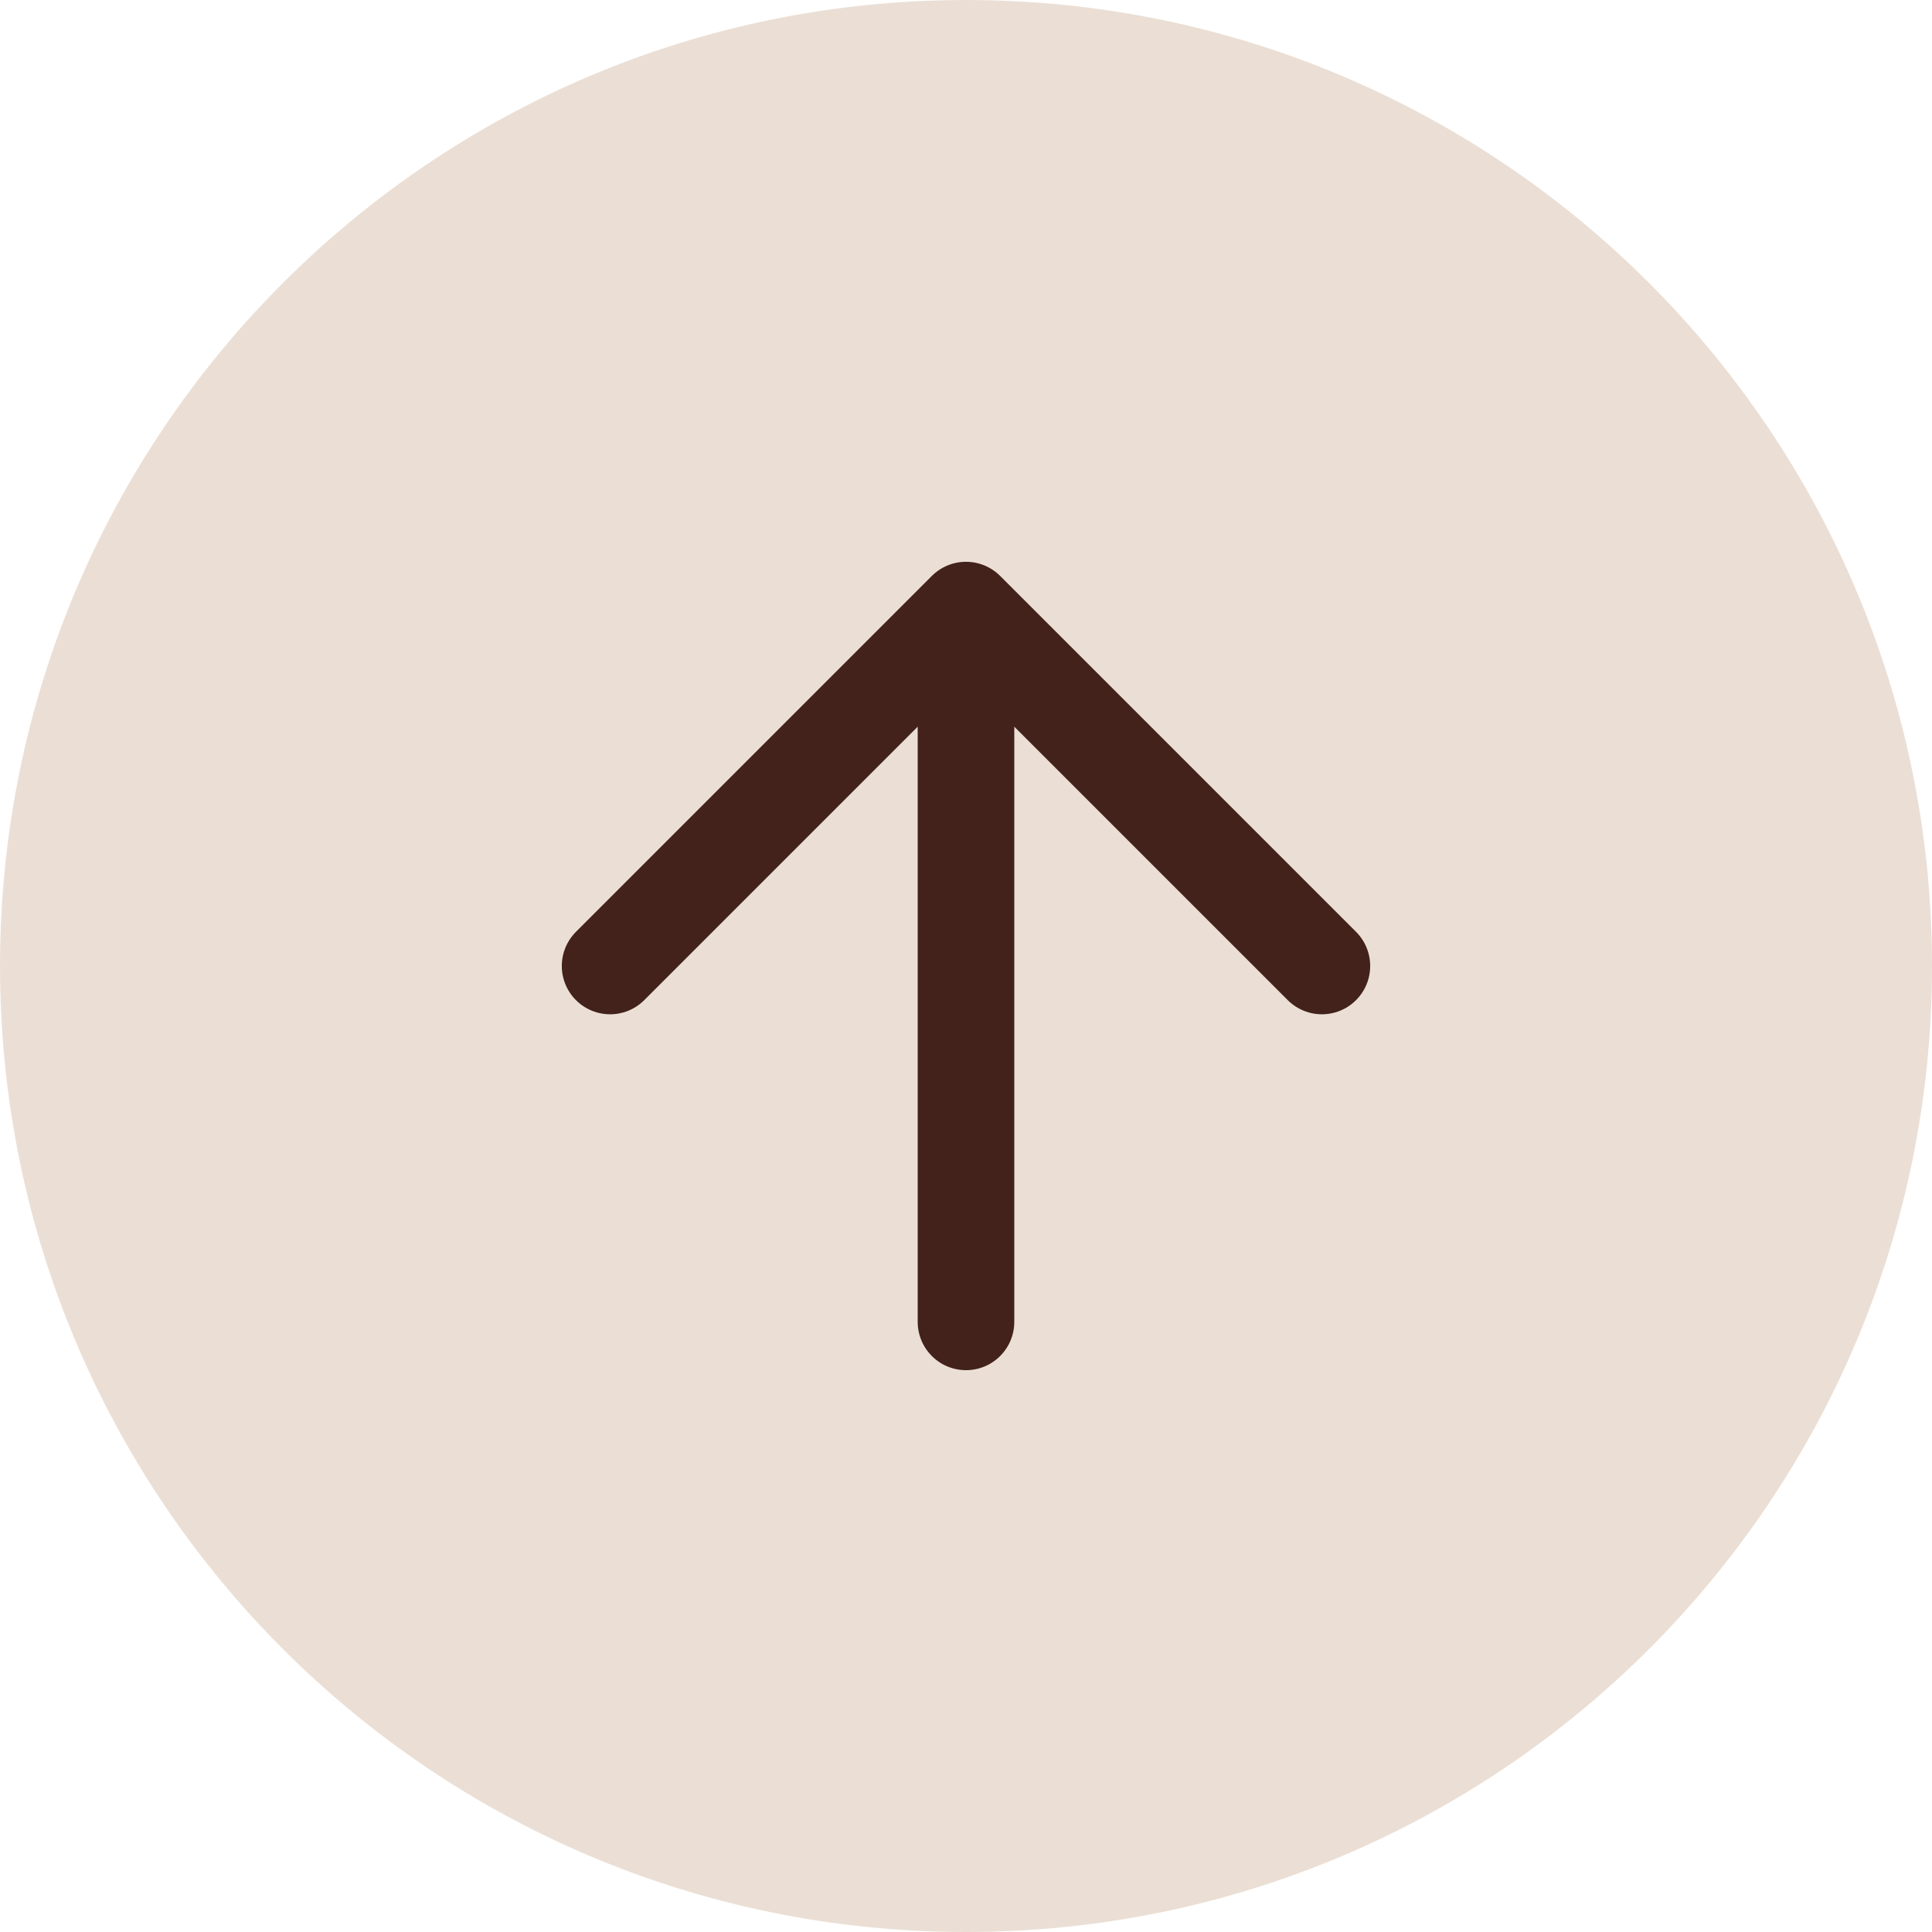
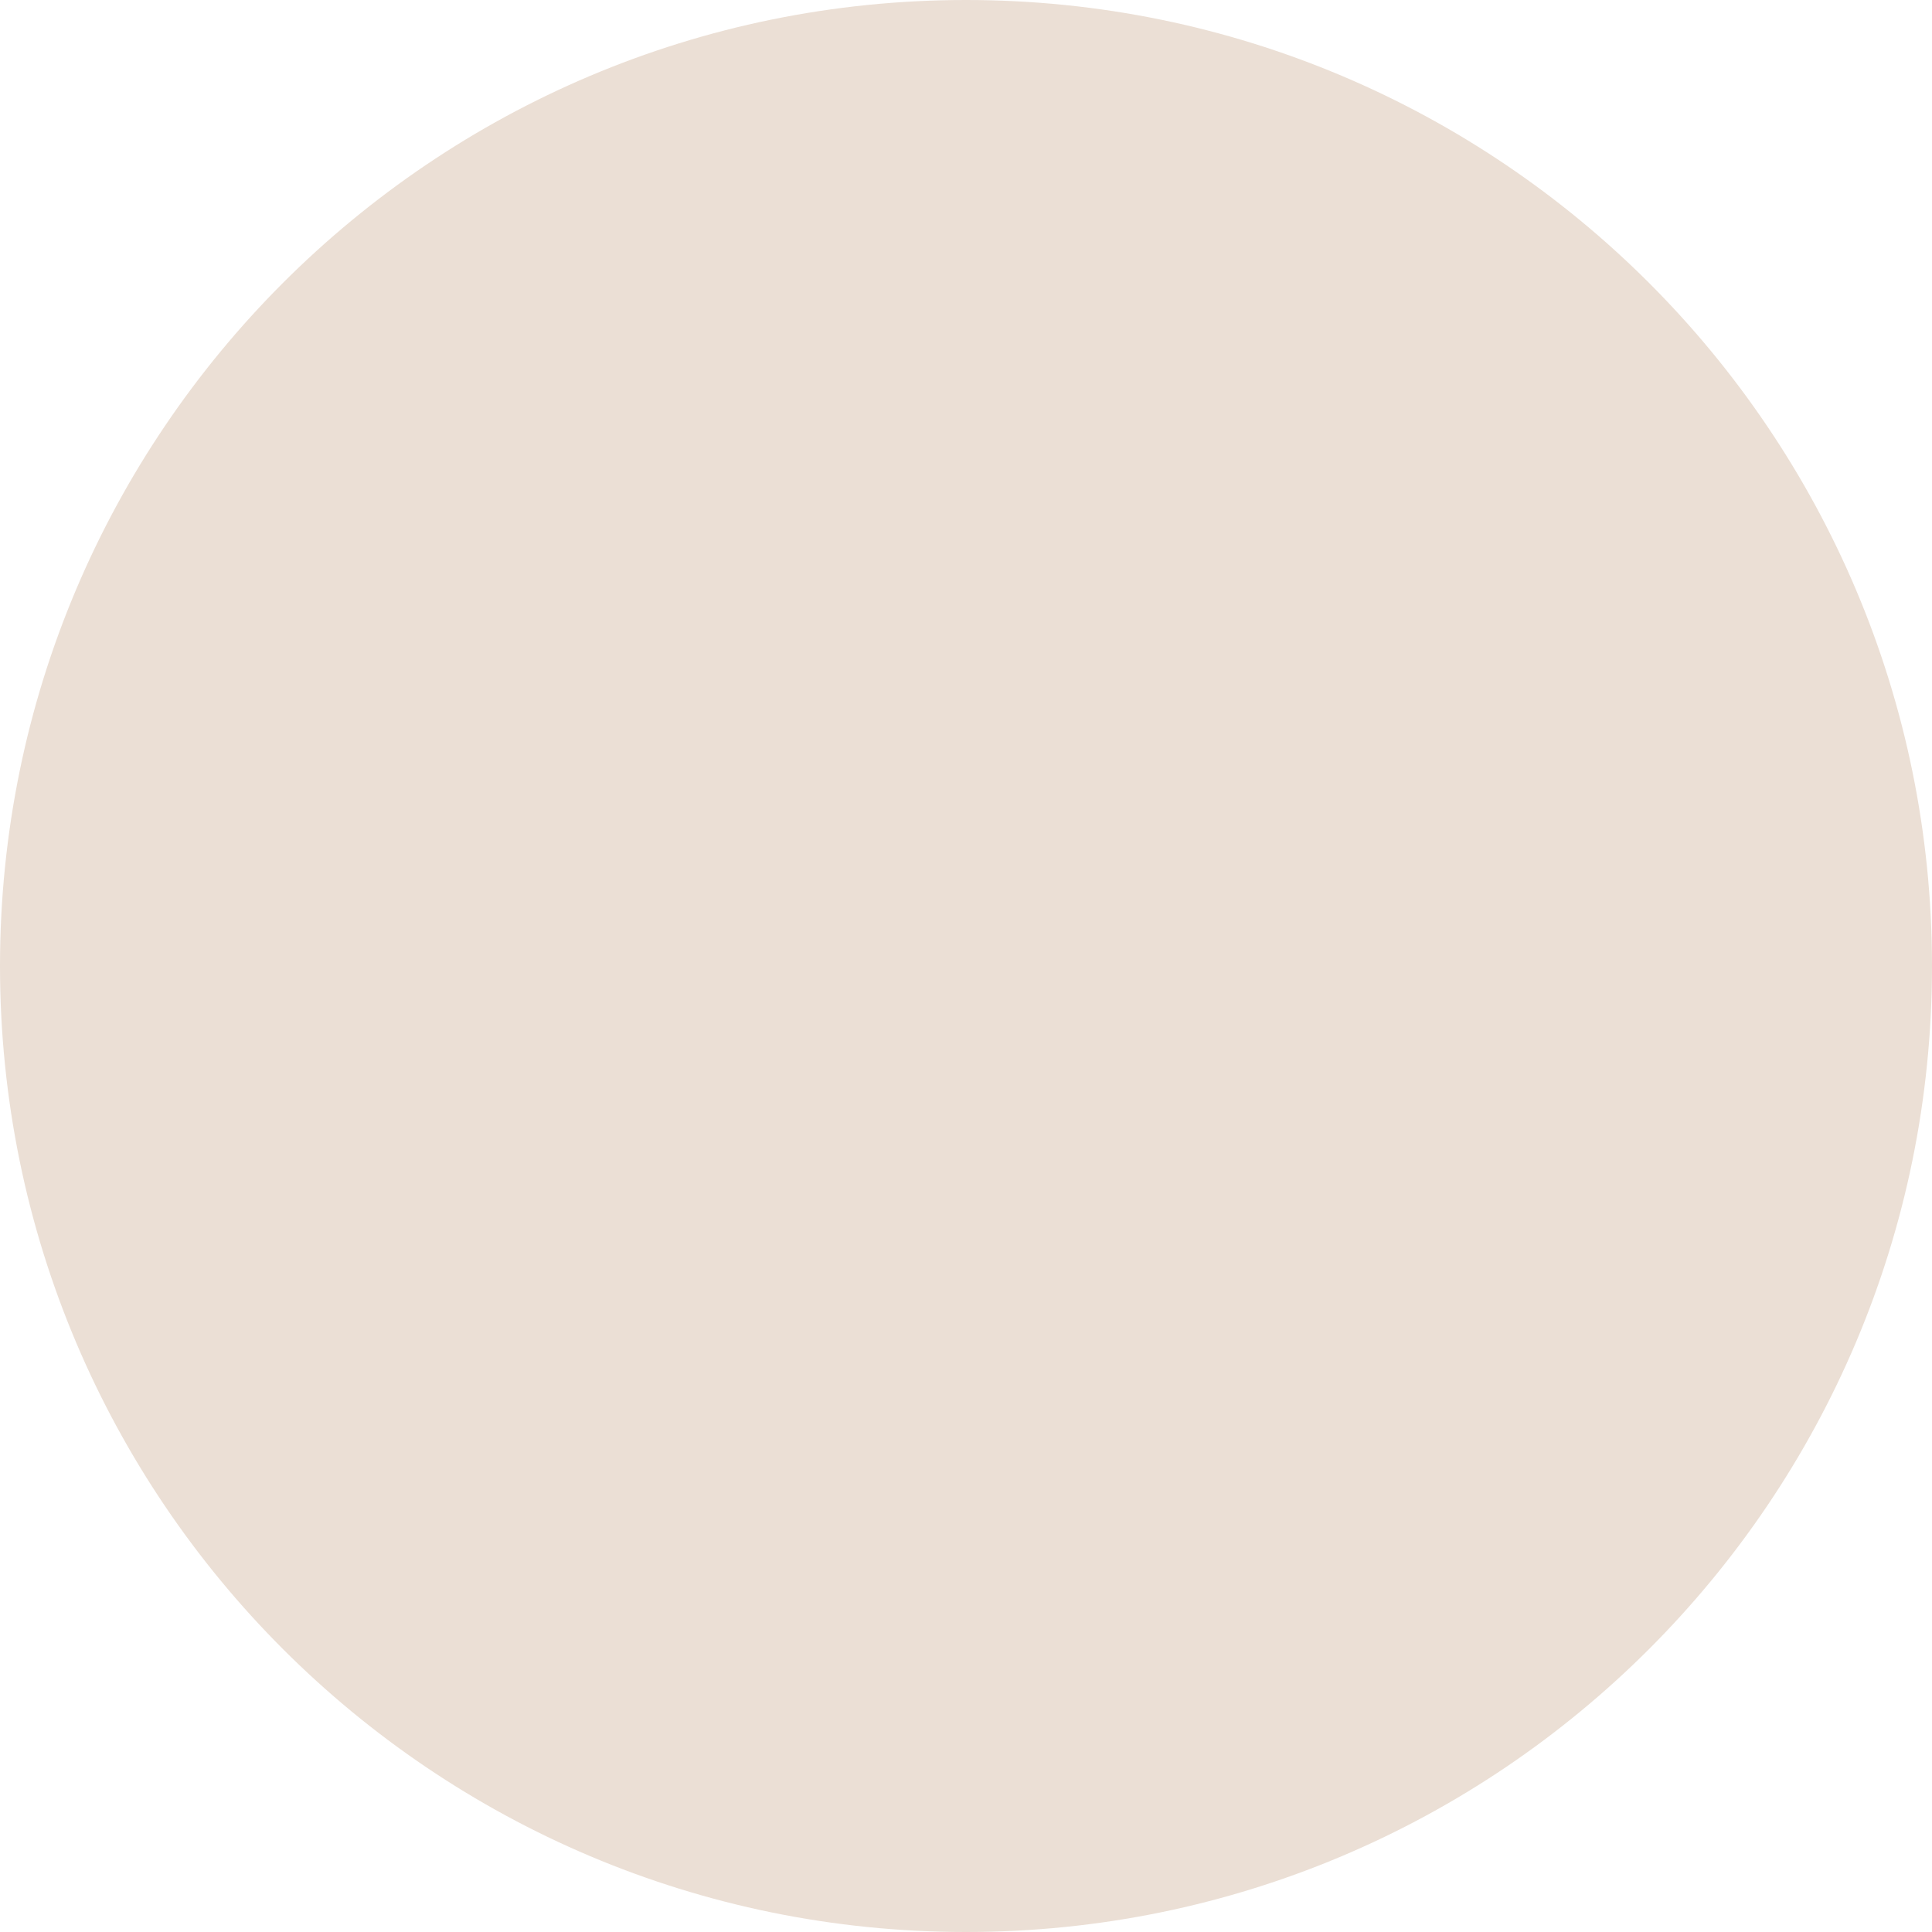
<svg xmlns="http://www.w3.org/2000/svg" width="400" height="400" viewBox="0 0 400 400" fill="none">
  <path d="M400 200C400 89.543 310.457 0 200 0C89.543 0 0 89.543 0 200C0 310.457 89.543 400 200 400C310.457 400 400 310.457 400 200Z" fill="#EBDFD5" />
-   <path d="M273.683 199.996L199.999 126.312L126.315 199.996M199.999 126.312V273.68" stroke="#42221A" stroke-width="20" stroke-linecap="round" stroke-linejoin="round" />
</svg>